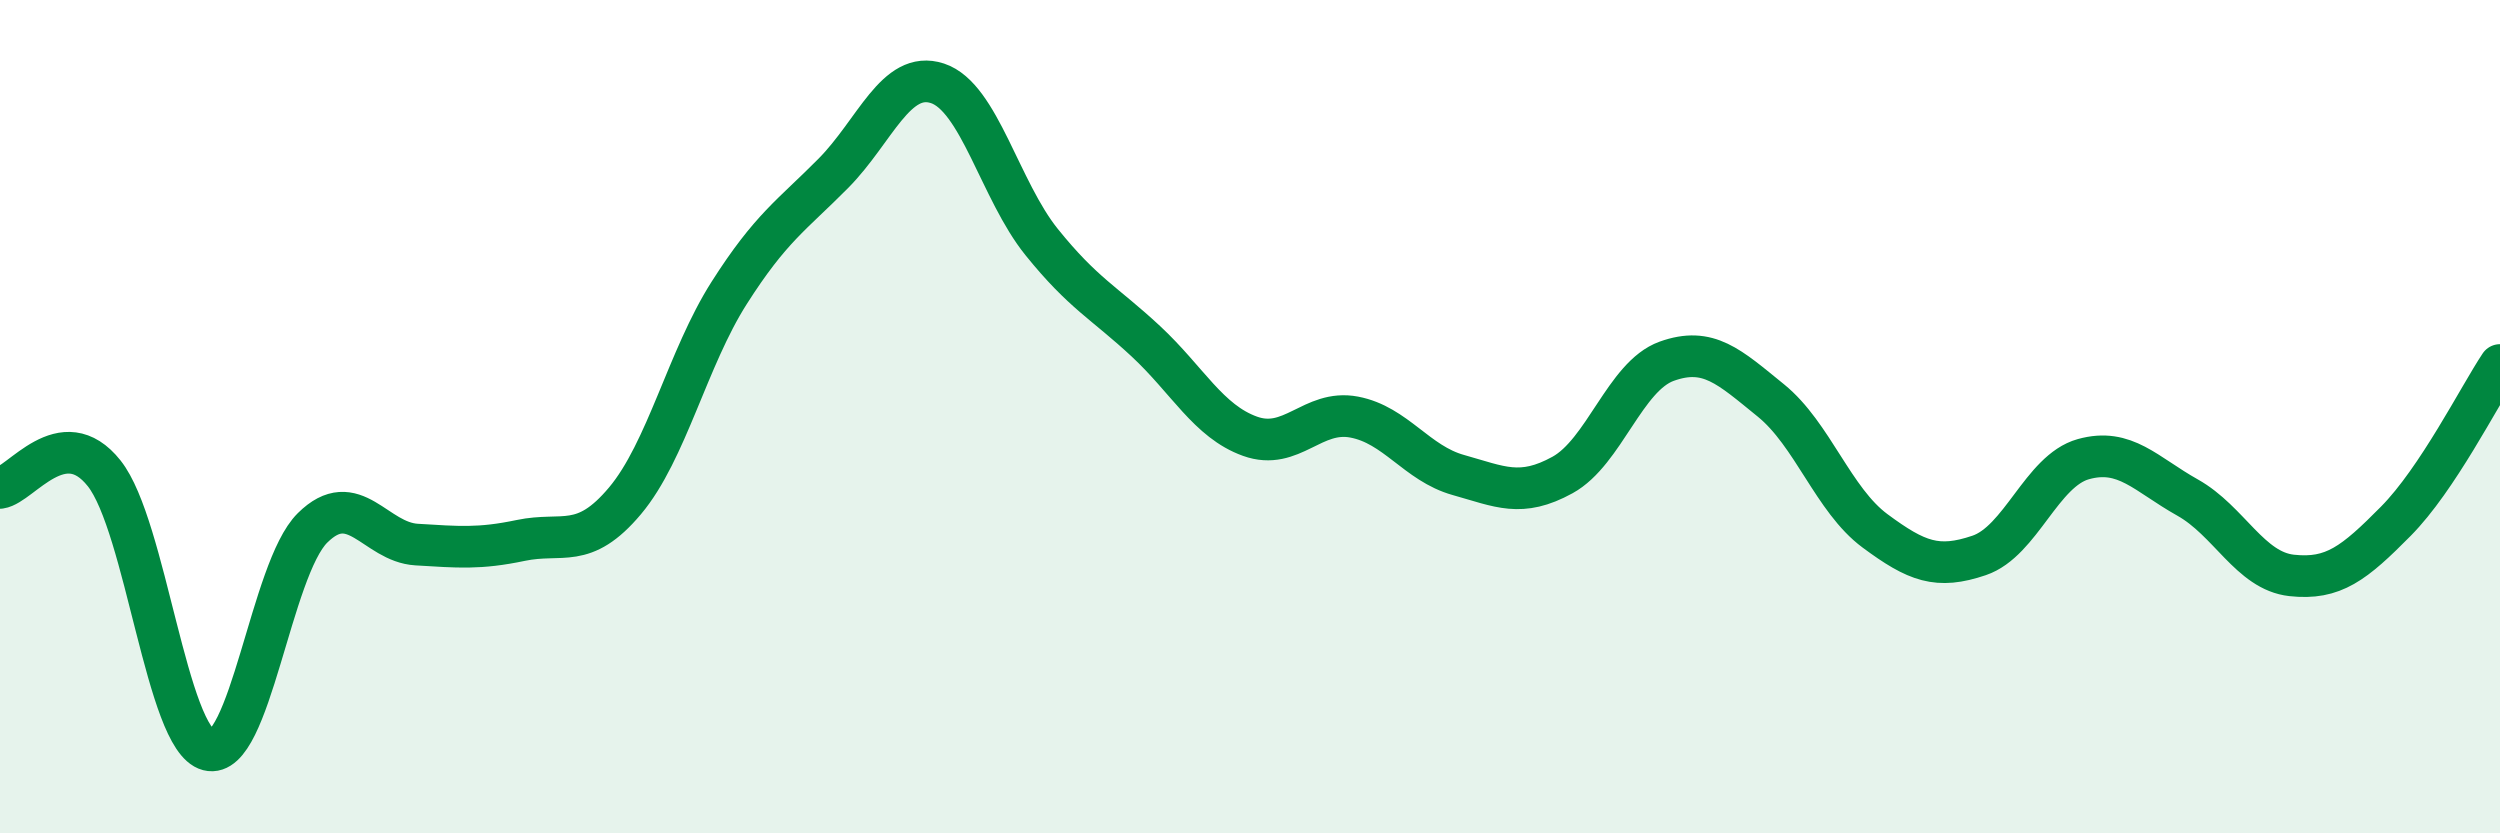
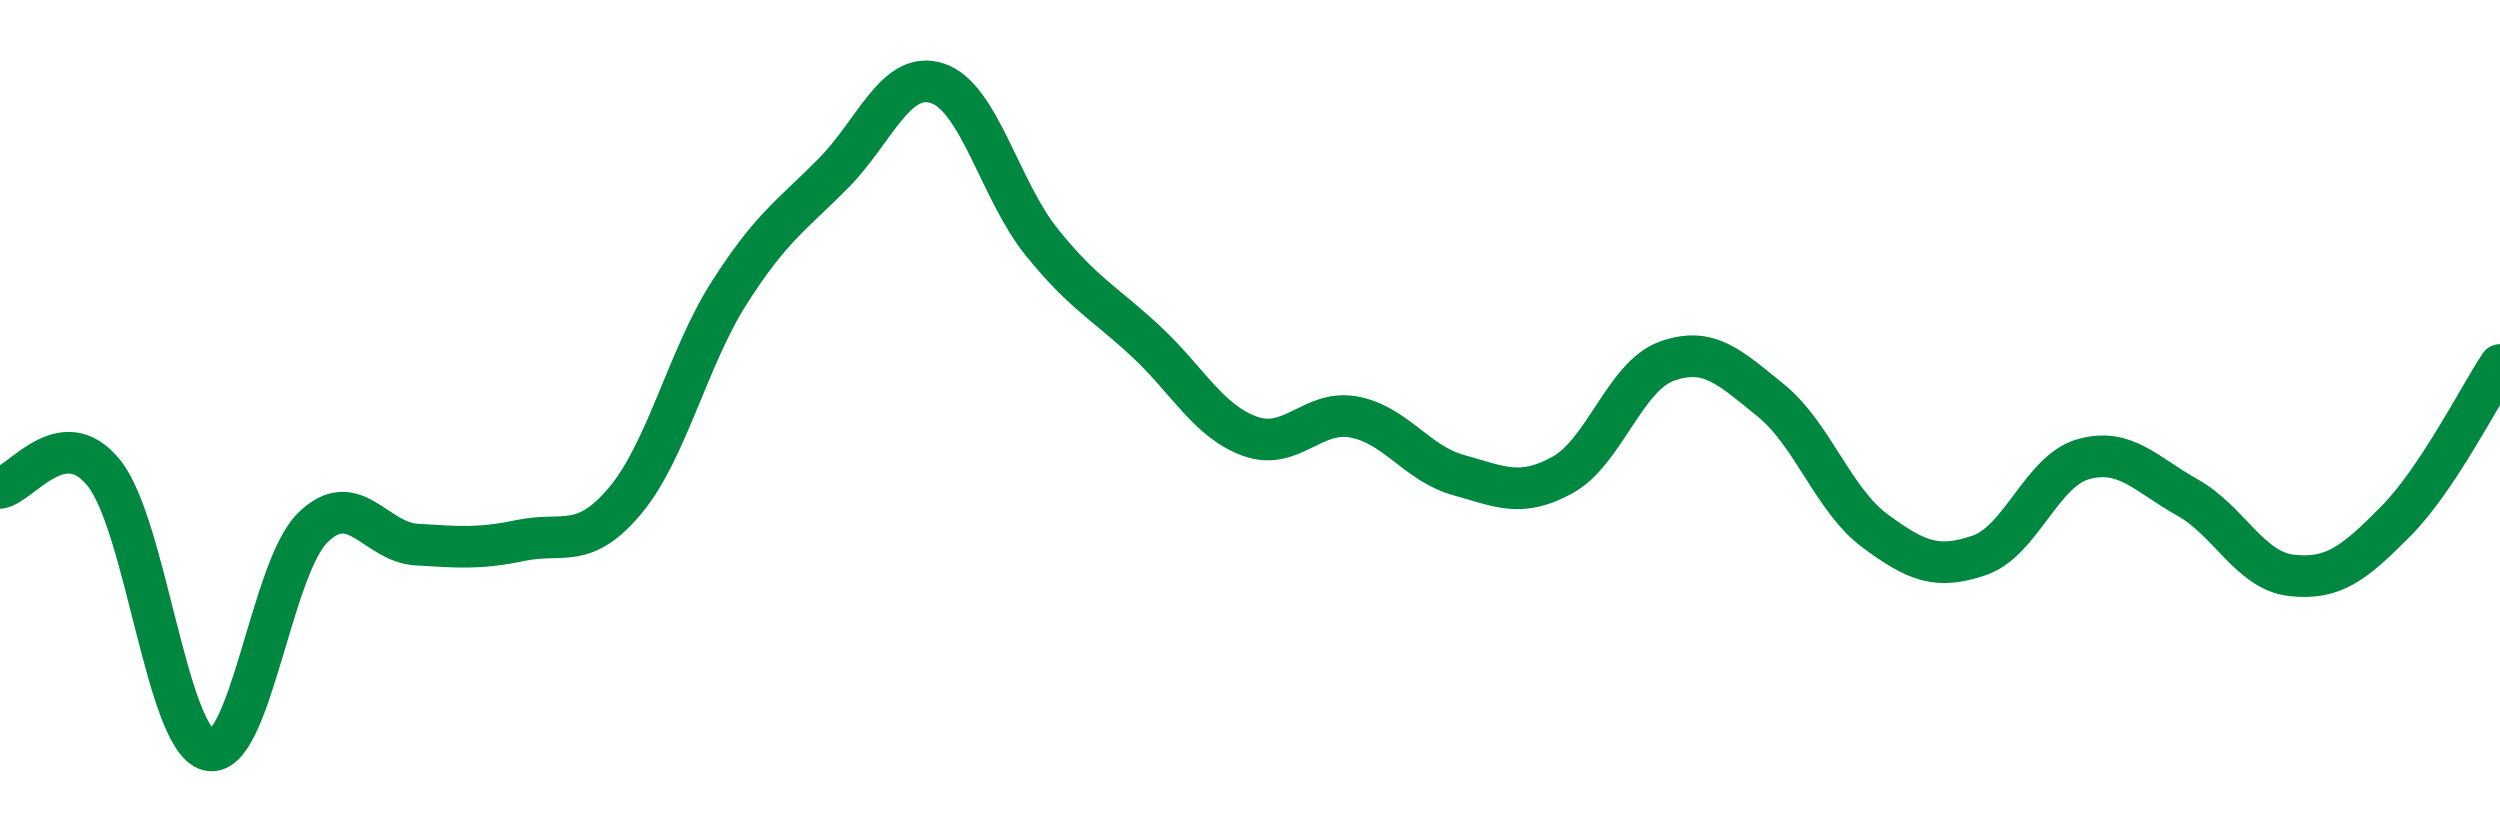
<svg xmlns="http://www.w3.org/2000/svg" width="60" height="20" viewBox="0 0 60 20">
-   <path d="M 0,11.71 C 0.5,11.64 1.5,10.1 2.5,11.36 C 3.5,12.62 4,17.74 5,18 C 6,18.26 6.5,13.66 7.5,12.67 C 8.5,11.68 9,13.01 10,13.07 C 11,13.13 11.5,13.18 12.5,12.97 C 13.5,12.76 14,13.21 15,12.02 C 16,10.83 16.5,8.6 17.5,7.03 C 18.5,5.46 19,5.17 20,4.16 C 21,3.15 21.5,1.67 22.5,2 C 23.5,2.33 24,4.57 25,5.81 C 26,7.05 26.5,7.26 27.5,8.19 C 28.5,9.12 29,10.11 30,10.47 C 31,10.83 31.5,9.82 32.5,10.01 C 33.5,10.2 34,11.12 35,11.4 C 36,11.68 36.5,11.95 37.5,11.4 C 38.5,10.85 39,9.03 40,8.67 C 41,8.31 41.5,8.8 42.5,9.61 C 43.5,10.42 44,12 45,12.74 C 46,13.48 46.5,13.67 47.5,13.33 C 48.5,12.99 49,11.3 50,11.02 C 51,10.74 51.5,11.38 52.5,11.94 C 53.5,12.5 54,13.7 55,13.81 C 56,13.92 56.5,13.52 57.5,12.51 C 58.5,11.5 59.5,9.51 60,8.76L60 20L0 20Z" fill="#008740" opacity="0.1" stroke-linecap="round" stroke-linejoin="round" />
  <path d="M 0,11.71 C 0.5,11.64 1.5,10.1 2.5,11.36 C 3.5,12.62 4,17.74 5,18 C 6,18.26 6.5,13.66 7.5,12.67 C 8.5,11.68 9,13.01 10,13.07 C 11,13.13 11.5,13.18 12.5,12.97 C 13.5,12.76 14,13.21 15,12.02 C 16,10.83 16.5,8.6 17.5,7.03 C 18.5,5.46 19,5.17 20,4.16 C 21,3.15 21.5,1.67 22.5,2 C 23.5,2.33 24,4.57 25,5.81 C 26,7.05 26.5,7.26 27.5,8.19 C 28.5,9.12 29,10.11 30,10.47 C 31,10.83 31.5,9.82 32.5,10.01 C 33.5,10.2 34,11.12 35,11.4 C 36,11.68 36.5,11.95 37.5,11.4 C 38.5,10.85 39,9.03 40,8.67 C 41,8.31 41.5,8.8 42.5,9.61 C 43.5,10.42 44,12 45,12.74 C 46,13.48 46.5,13.67 47.5,13.33 C 48.5,12.99 49,11.3 50,11.02 C 51,10.74 51.5,11.38 52.5,11.94 C 53.5,12.5 54,13.7 55,13.81 C 56,13.92 56.5,13.52 57.5,12.51 C 58.5,11.5 59.5,9.51 60,8.76" stroke="#008740" stroke-width="1" fill="none" stroke-linecap="round" stroke-linejoin="round" />
</svg>